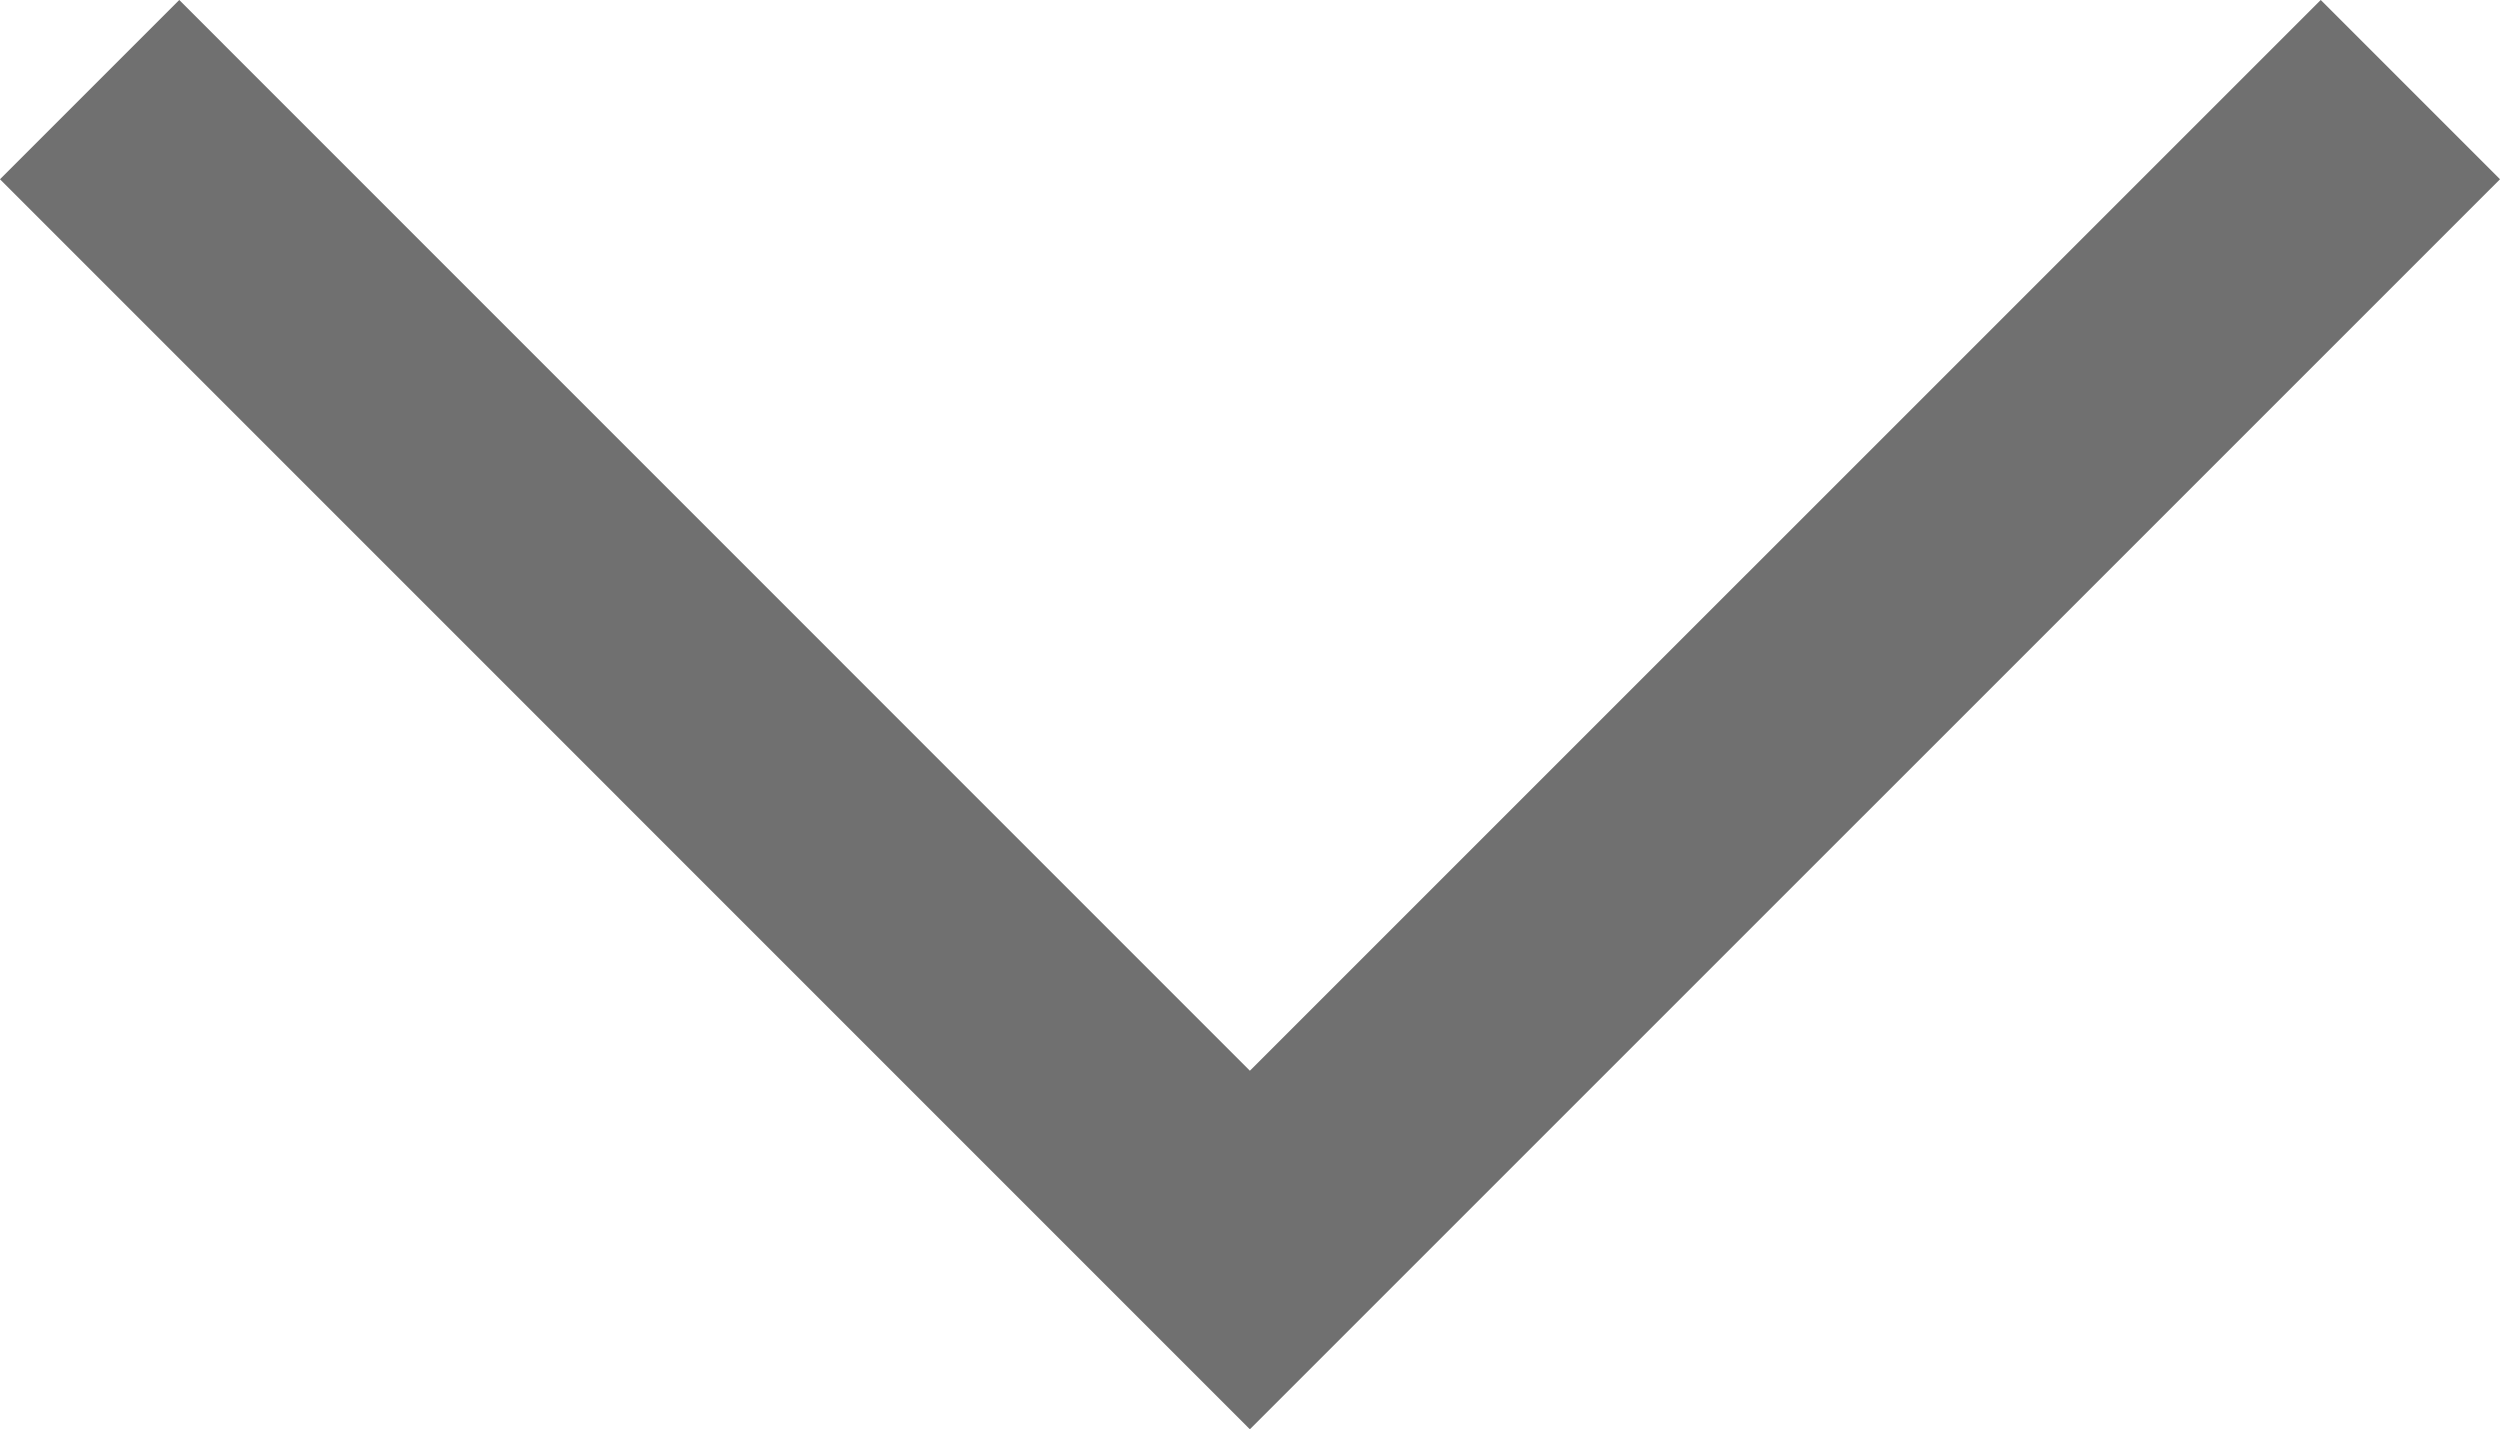
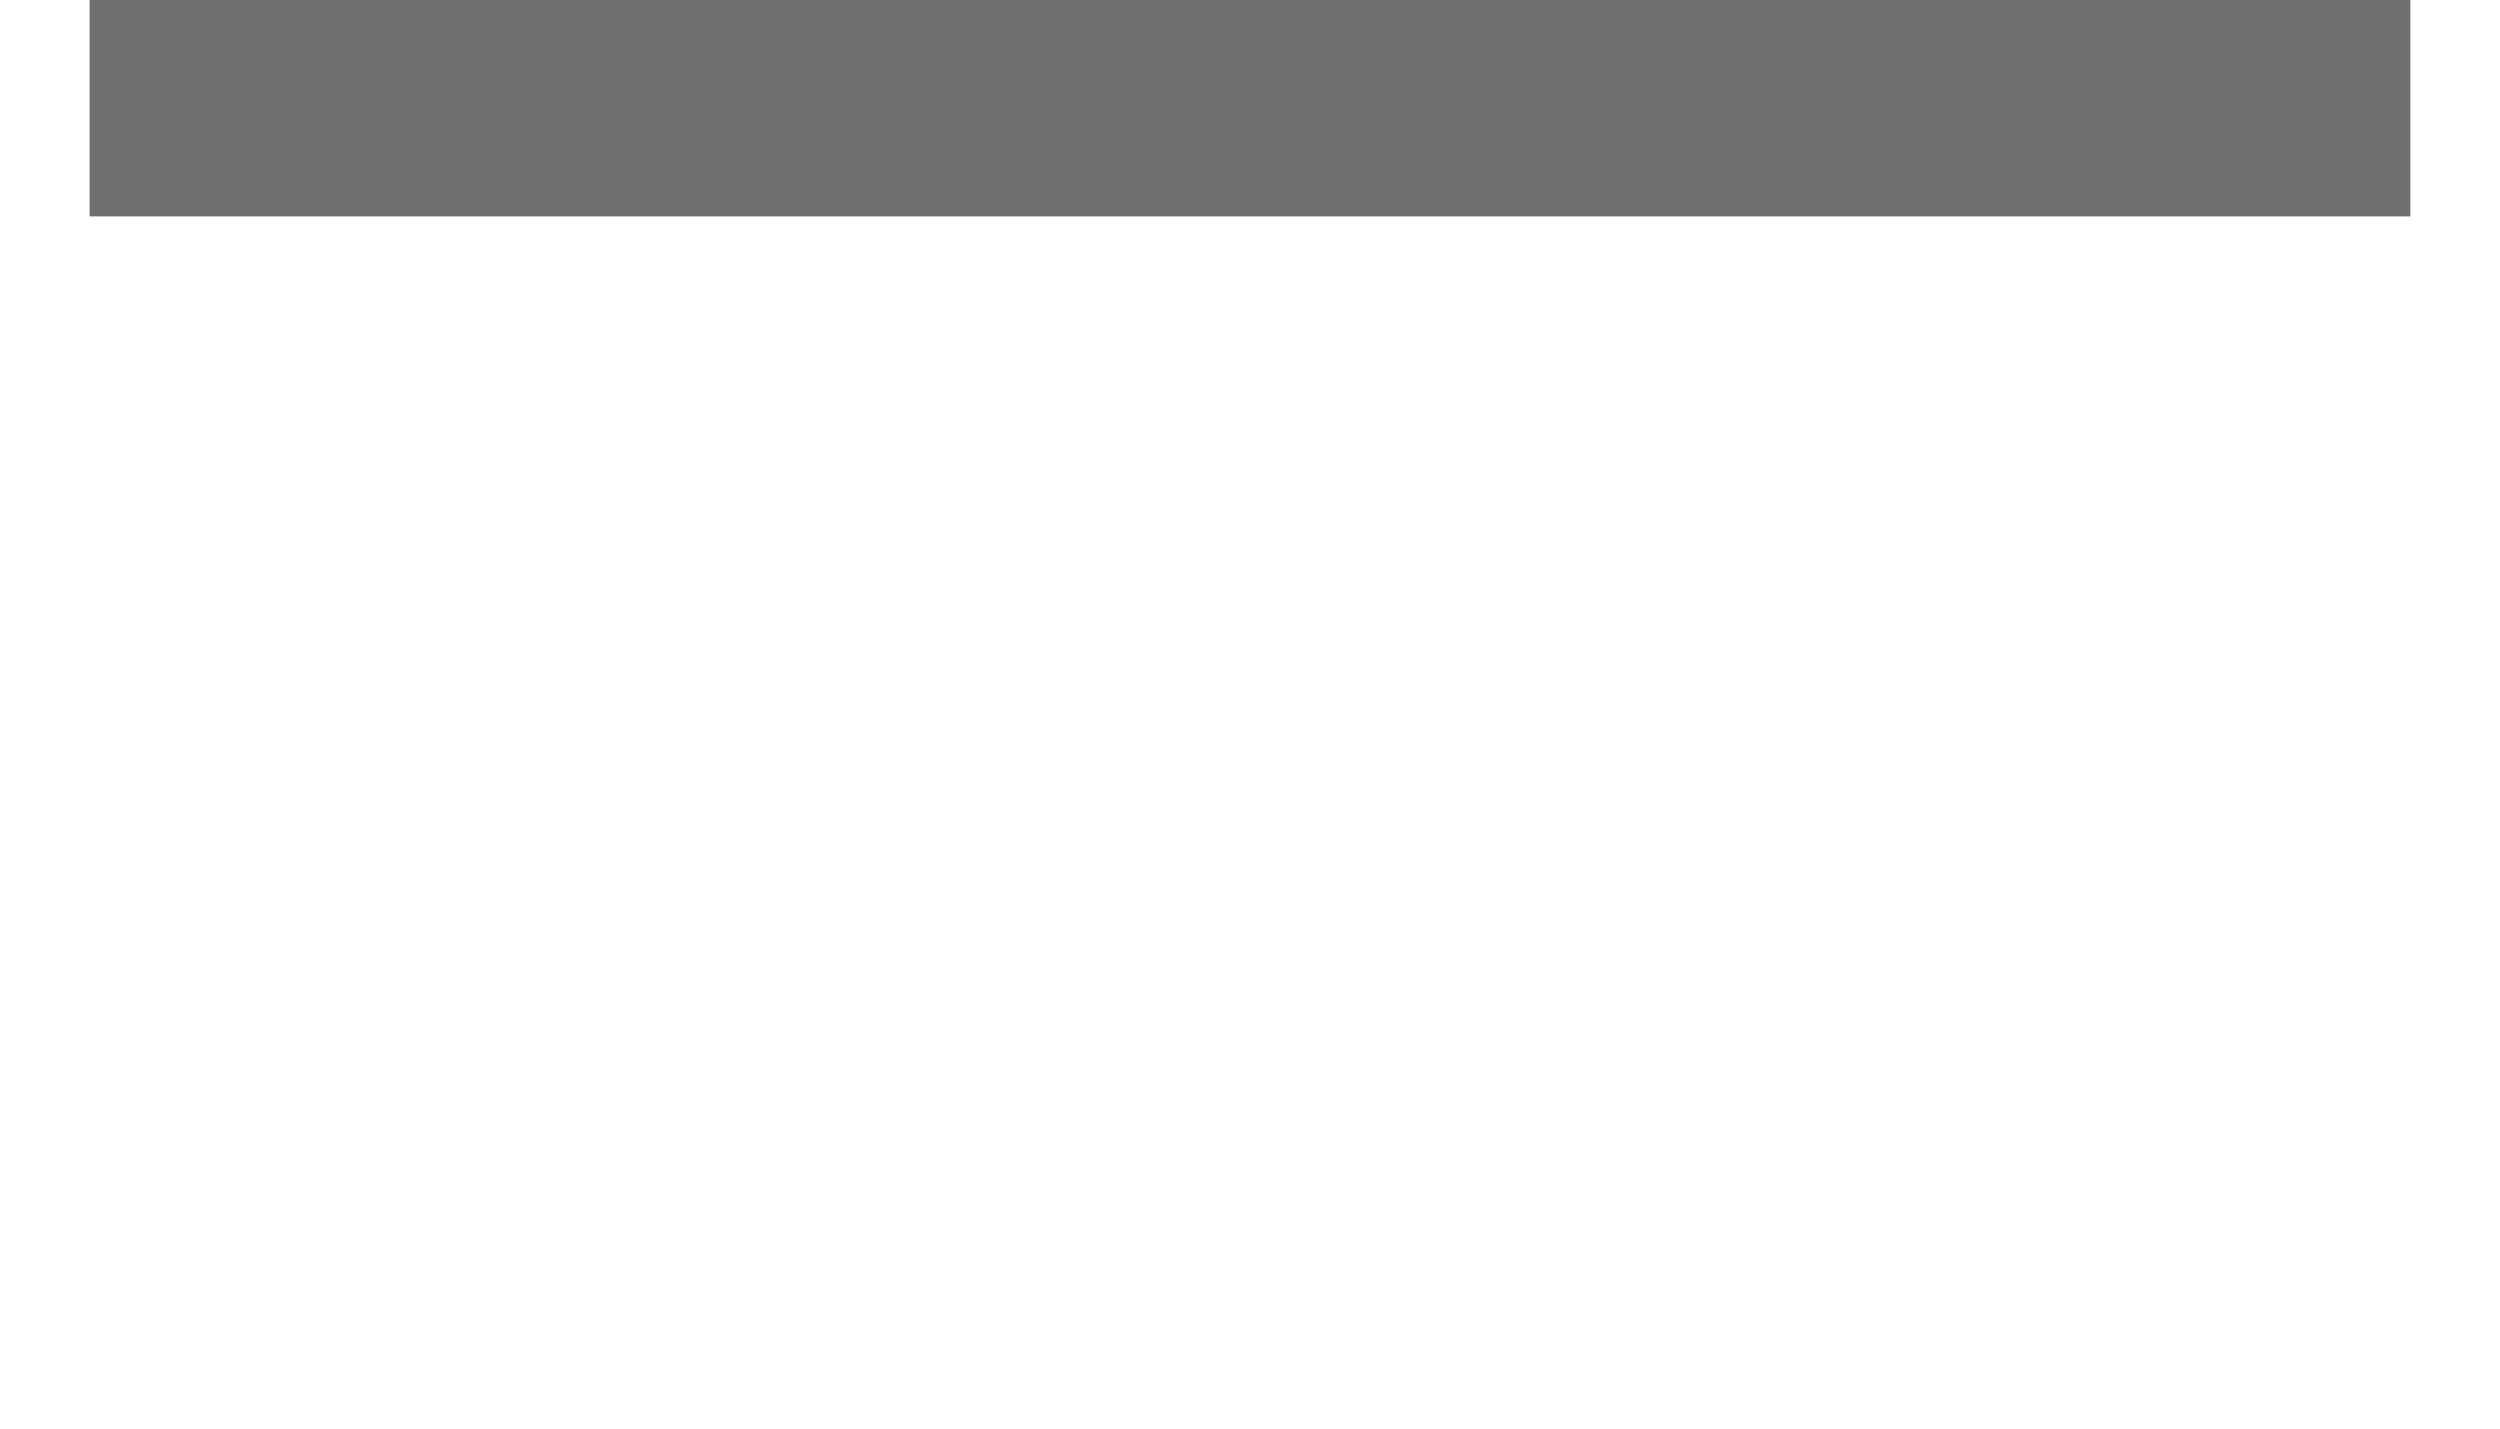
<svg xmlns="http://www.w3.org/2000/svg" width="19.722" height="11.275" viewBox="0 0 19.722 11.275">
  <defs>
    <style>.a{fill:none;stroke:#707070;stroke-width:2px;}</style>
  </defs>
-   <path class="a" d="M6707.692,585l9.153,9.154L6726,585" transform="translate(-6706.985 -584.293)" />
+   <path class="a" d="M6707.692,585L6726,585" transform="translate(-6706.985 -584.293)" />
</svg>